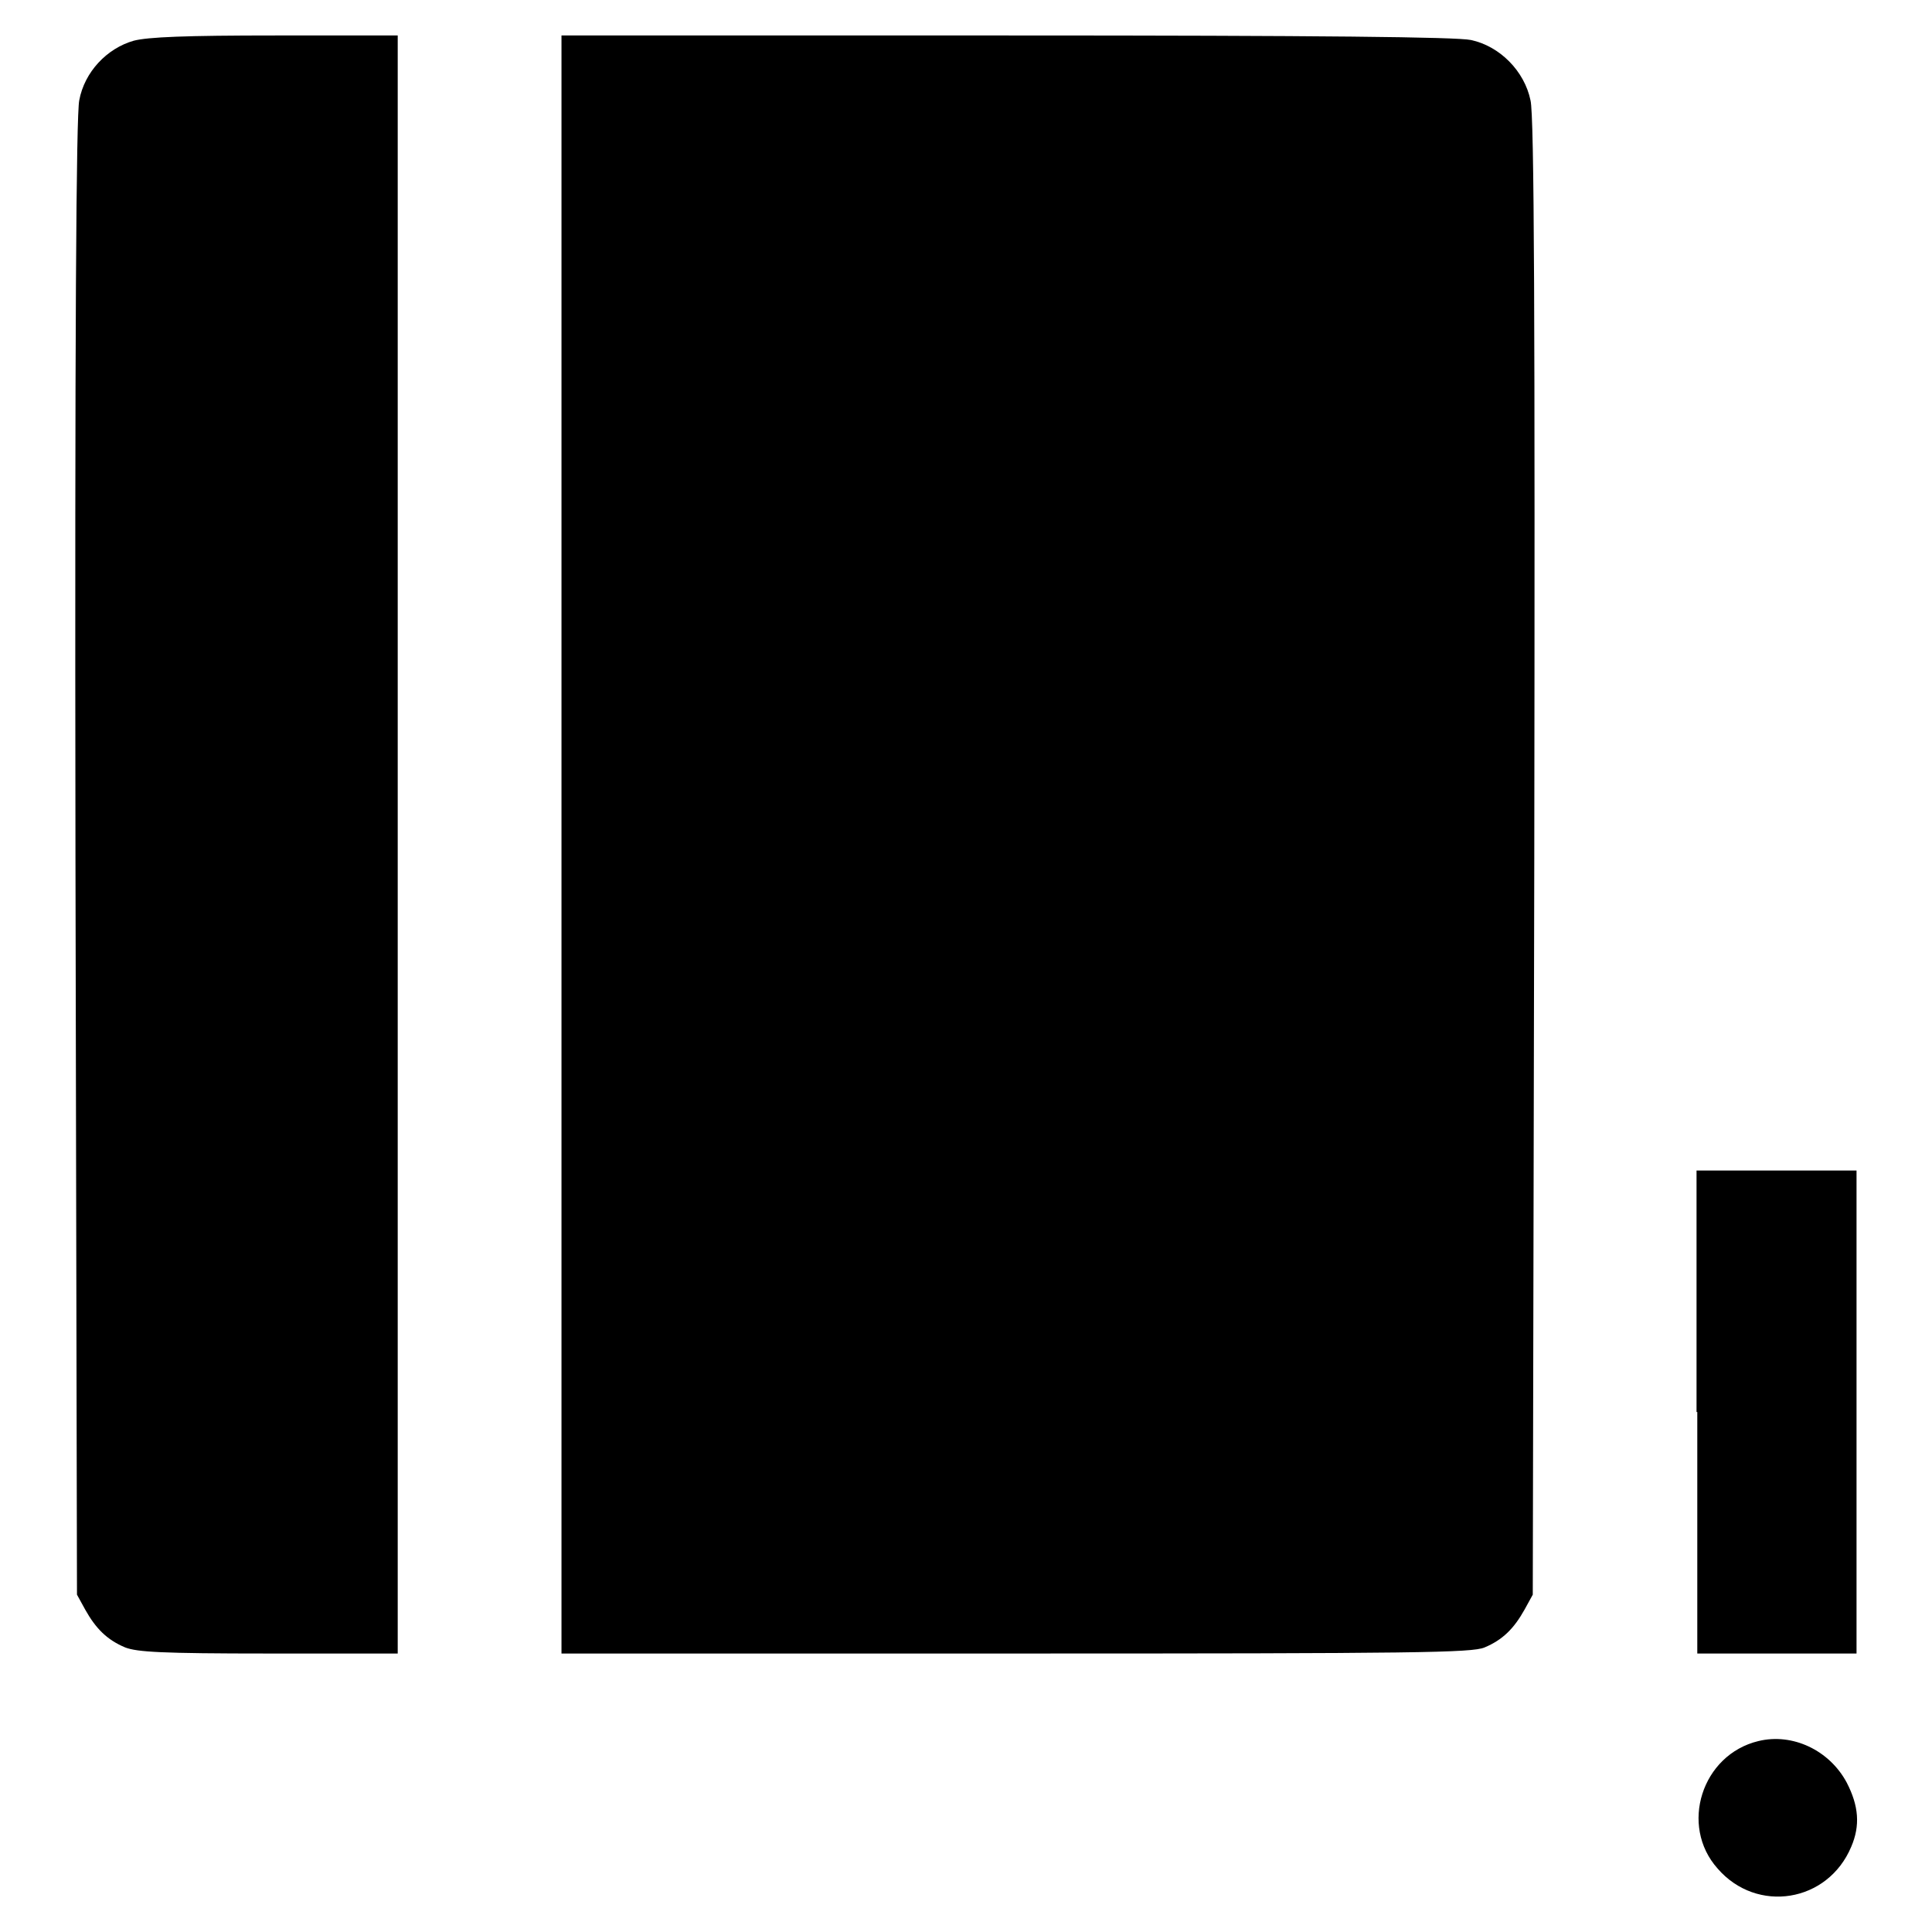
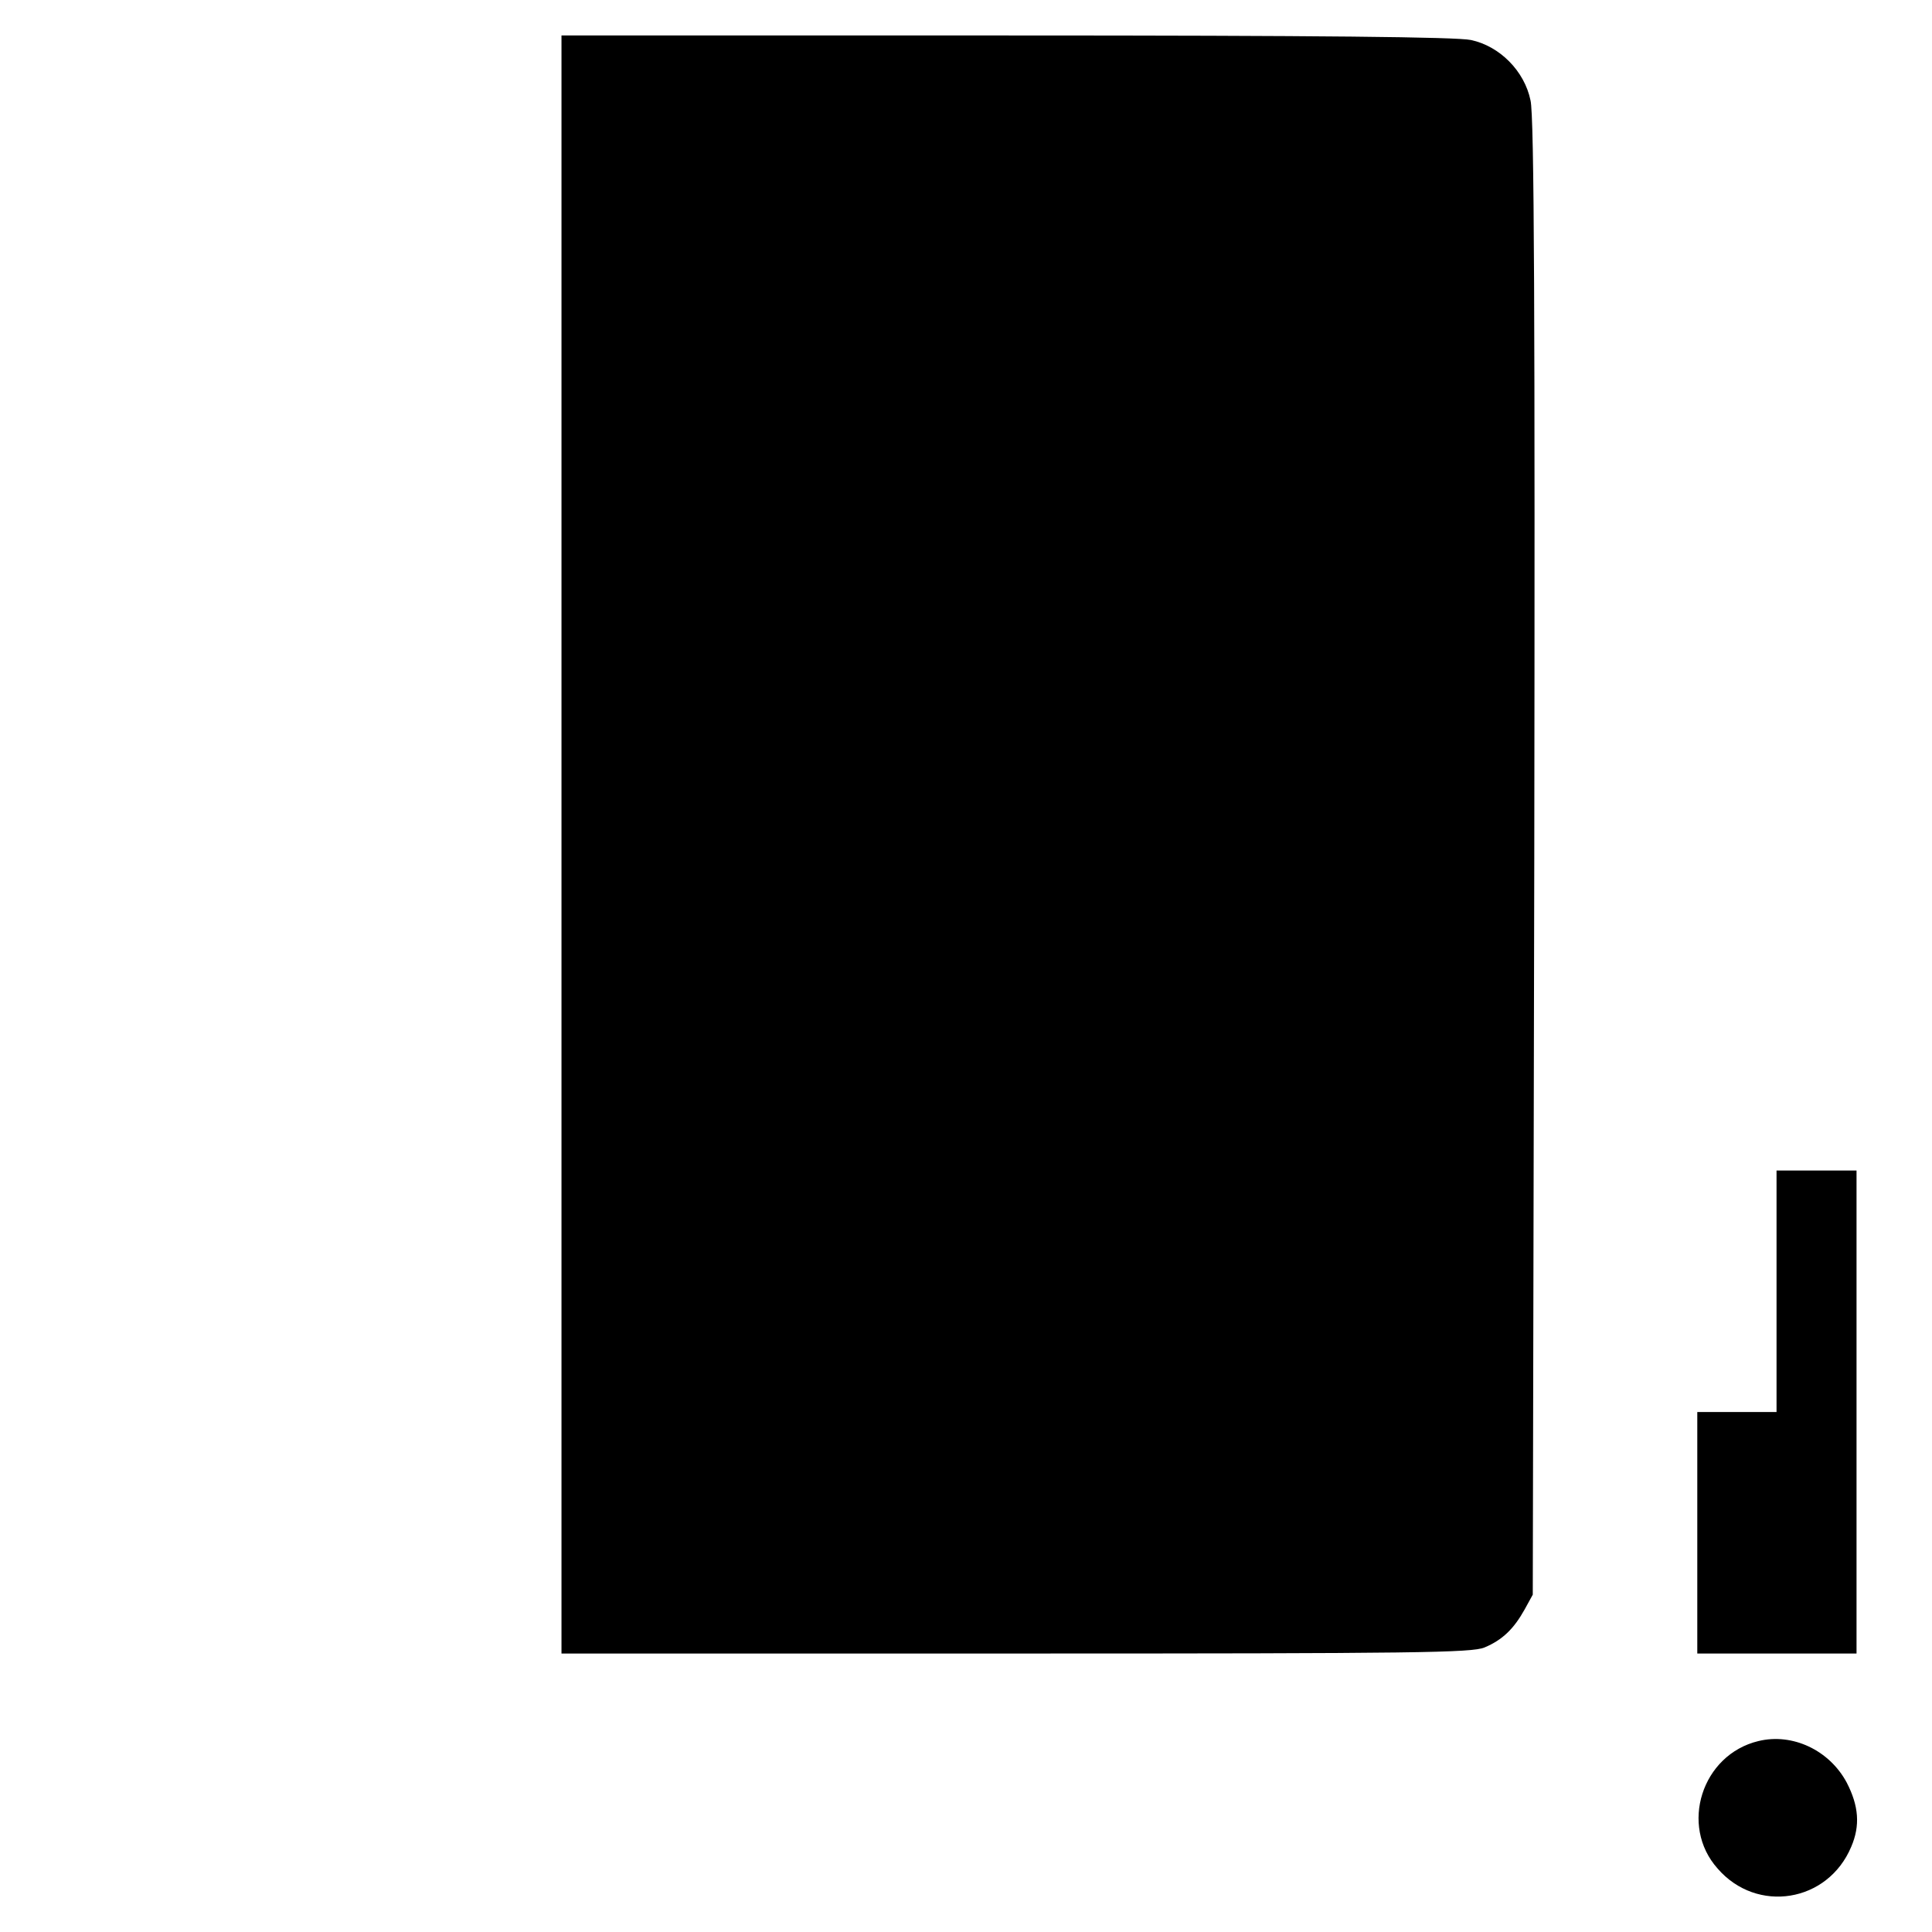
<svg xmlns="http://www.w3.org/2000/svg" version="1.1" x="0px" y="0px" viewBox="0 0 256 256" enable-background="new 0 0 256 256" xml:space="preserve">
  <g>
    <g>
      <g>
-         <path fill="#000000" d="M17.7,5.4c-3.5,1-6.5,4.1-7.2,7.9c-0.4,2-0.6,29.6-0.5,100.4l0.2,97.6l1.1,2c1.4,2.5,2.9,4,5.3,5c1.6,0.6,4.7,0.8,19,0.8h17.1V111.9V4.7L36.5,4.7C24.6,4.7,19.6,4.9,17.7,5.4z" />
        <path fill="#000000" d="M74.4,111.9v107.2h60.2c53.2,0,60.4-0.1,62.1-0.8c2.4-1,3.9-2.5,5.3-5l1.1-2l0.2-97.6c0.1-71.3,0-98.4-0.5-100.4c-0.8-3.9-4.1-7.2-7.9-8c-1.9-0.4-19.8-0.6-61.5-0.6H74.4V111.9z" />
-         <path fill="#000000" d="M224.9,187.1v32h10.6H246v-32v-32h-10.6h-10.6V187.1z" />
+         <path fill="#000000" d="M224.9,187.1v32h10.6H246v-32v-32h-10.6V187.1z" />
        <path fill="#000000" d="M233,230.7c-7.5,1.8-10.5,11.2-5.4,16.9c5.2,6,14.6,4.5,17.7-2.9c1.2-2.8,1-5.4-0.6-8.5C242.4,231.9,237.5,229.6,233,230.7z" />
      </g>
    </g>
  </g>
</svg>